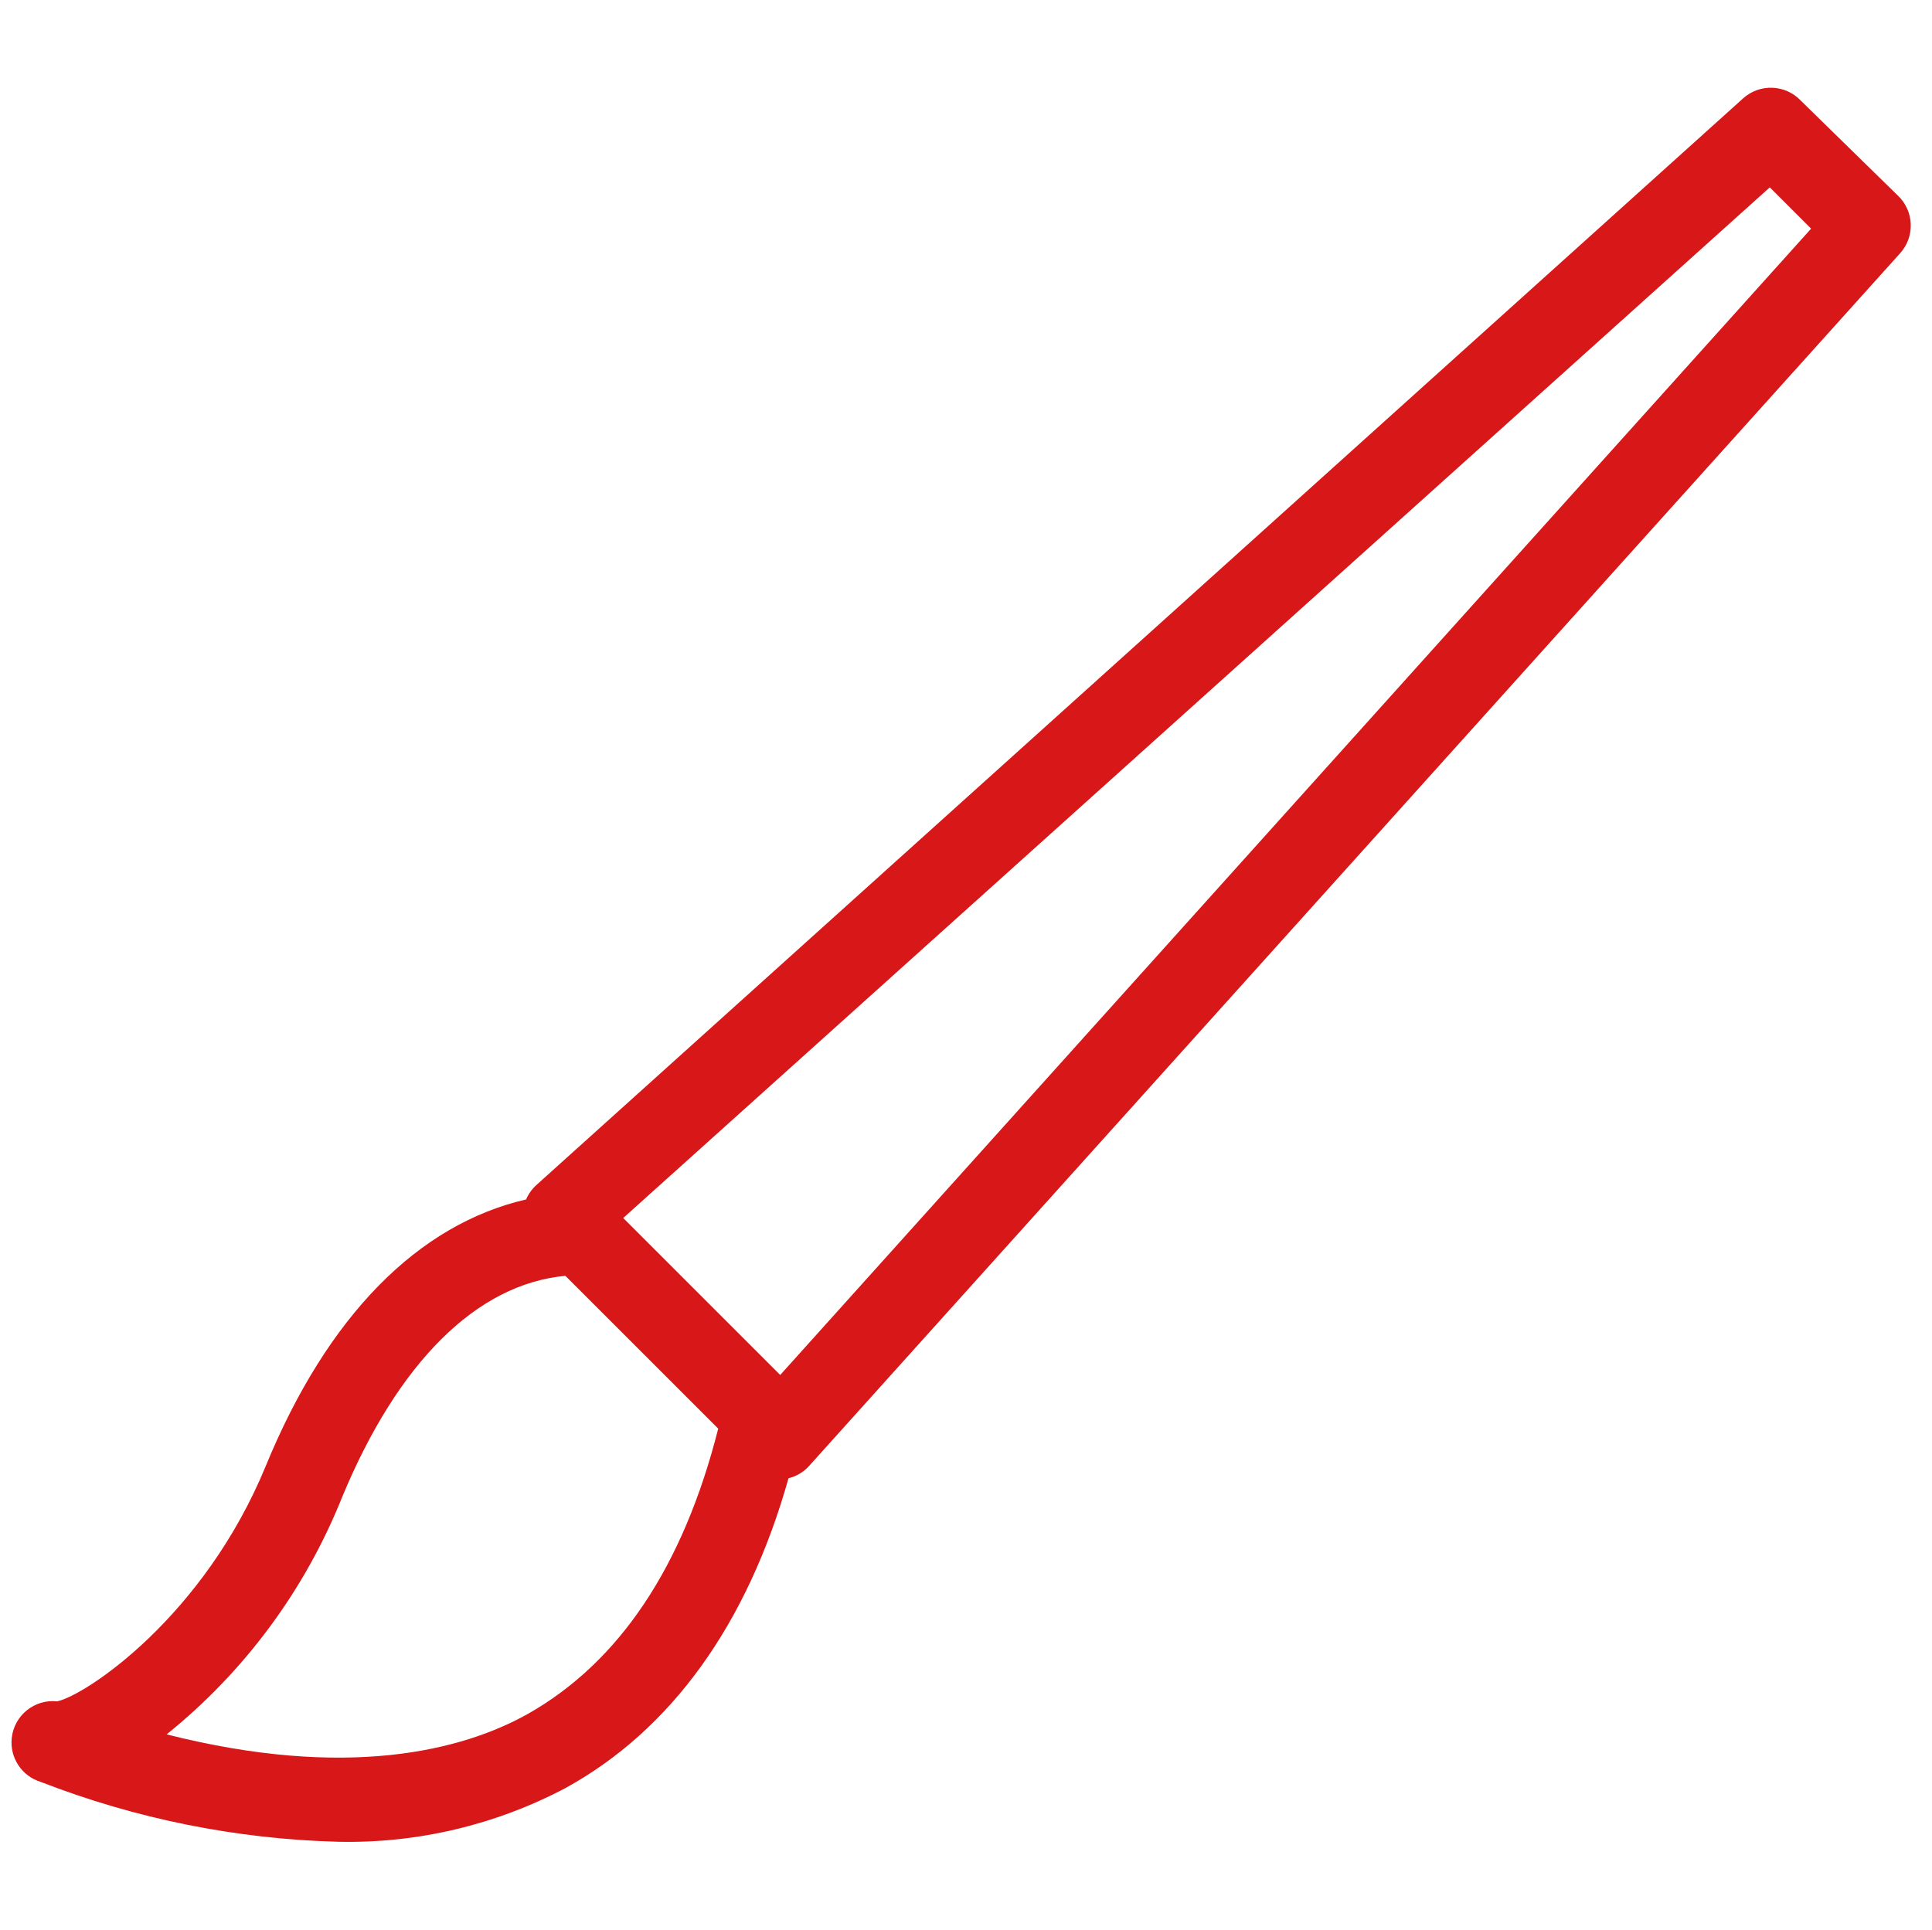
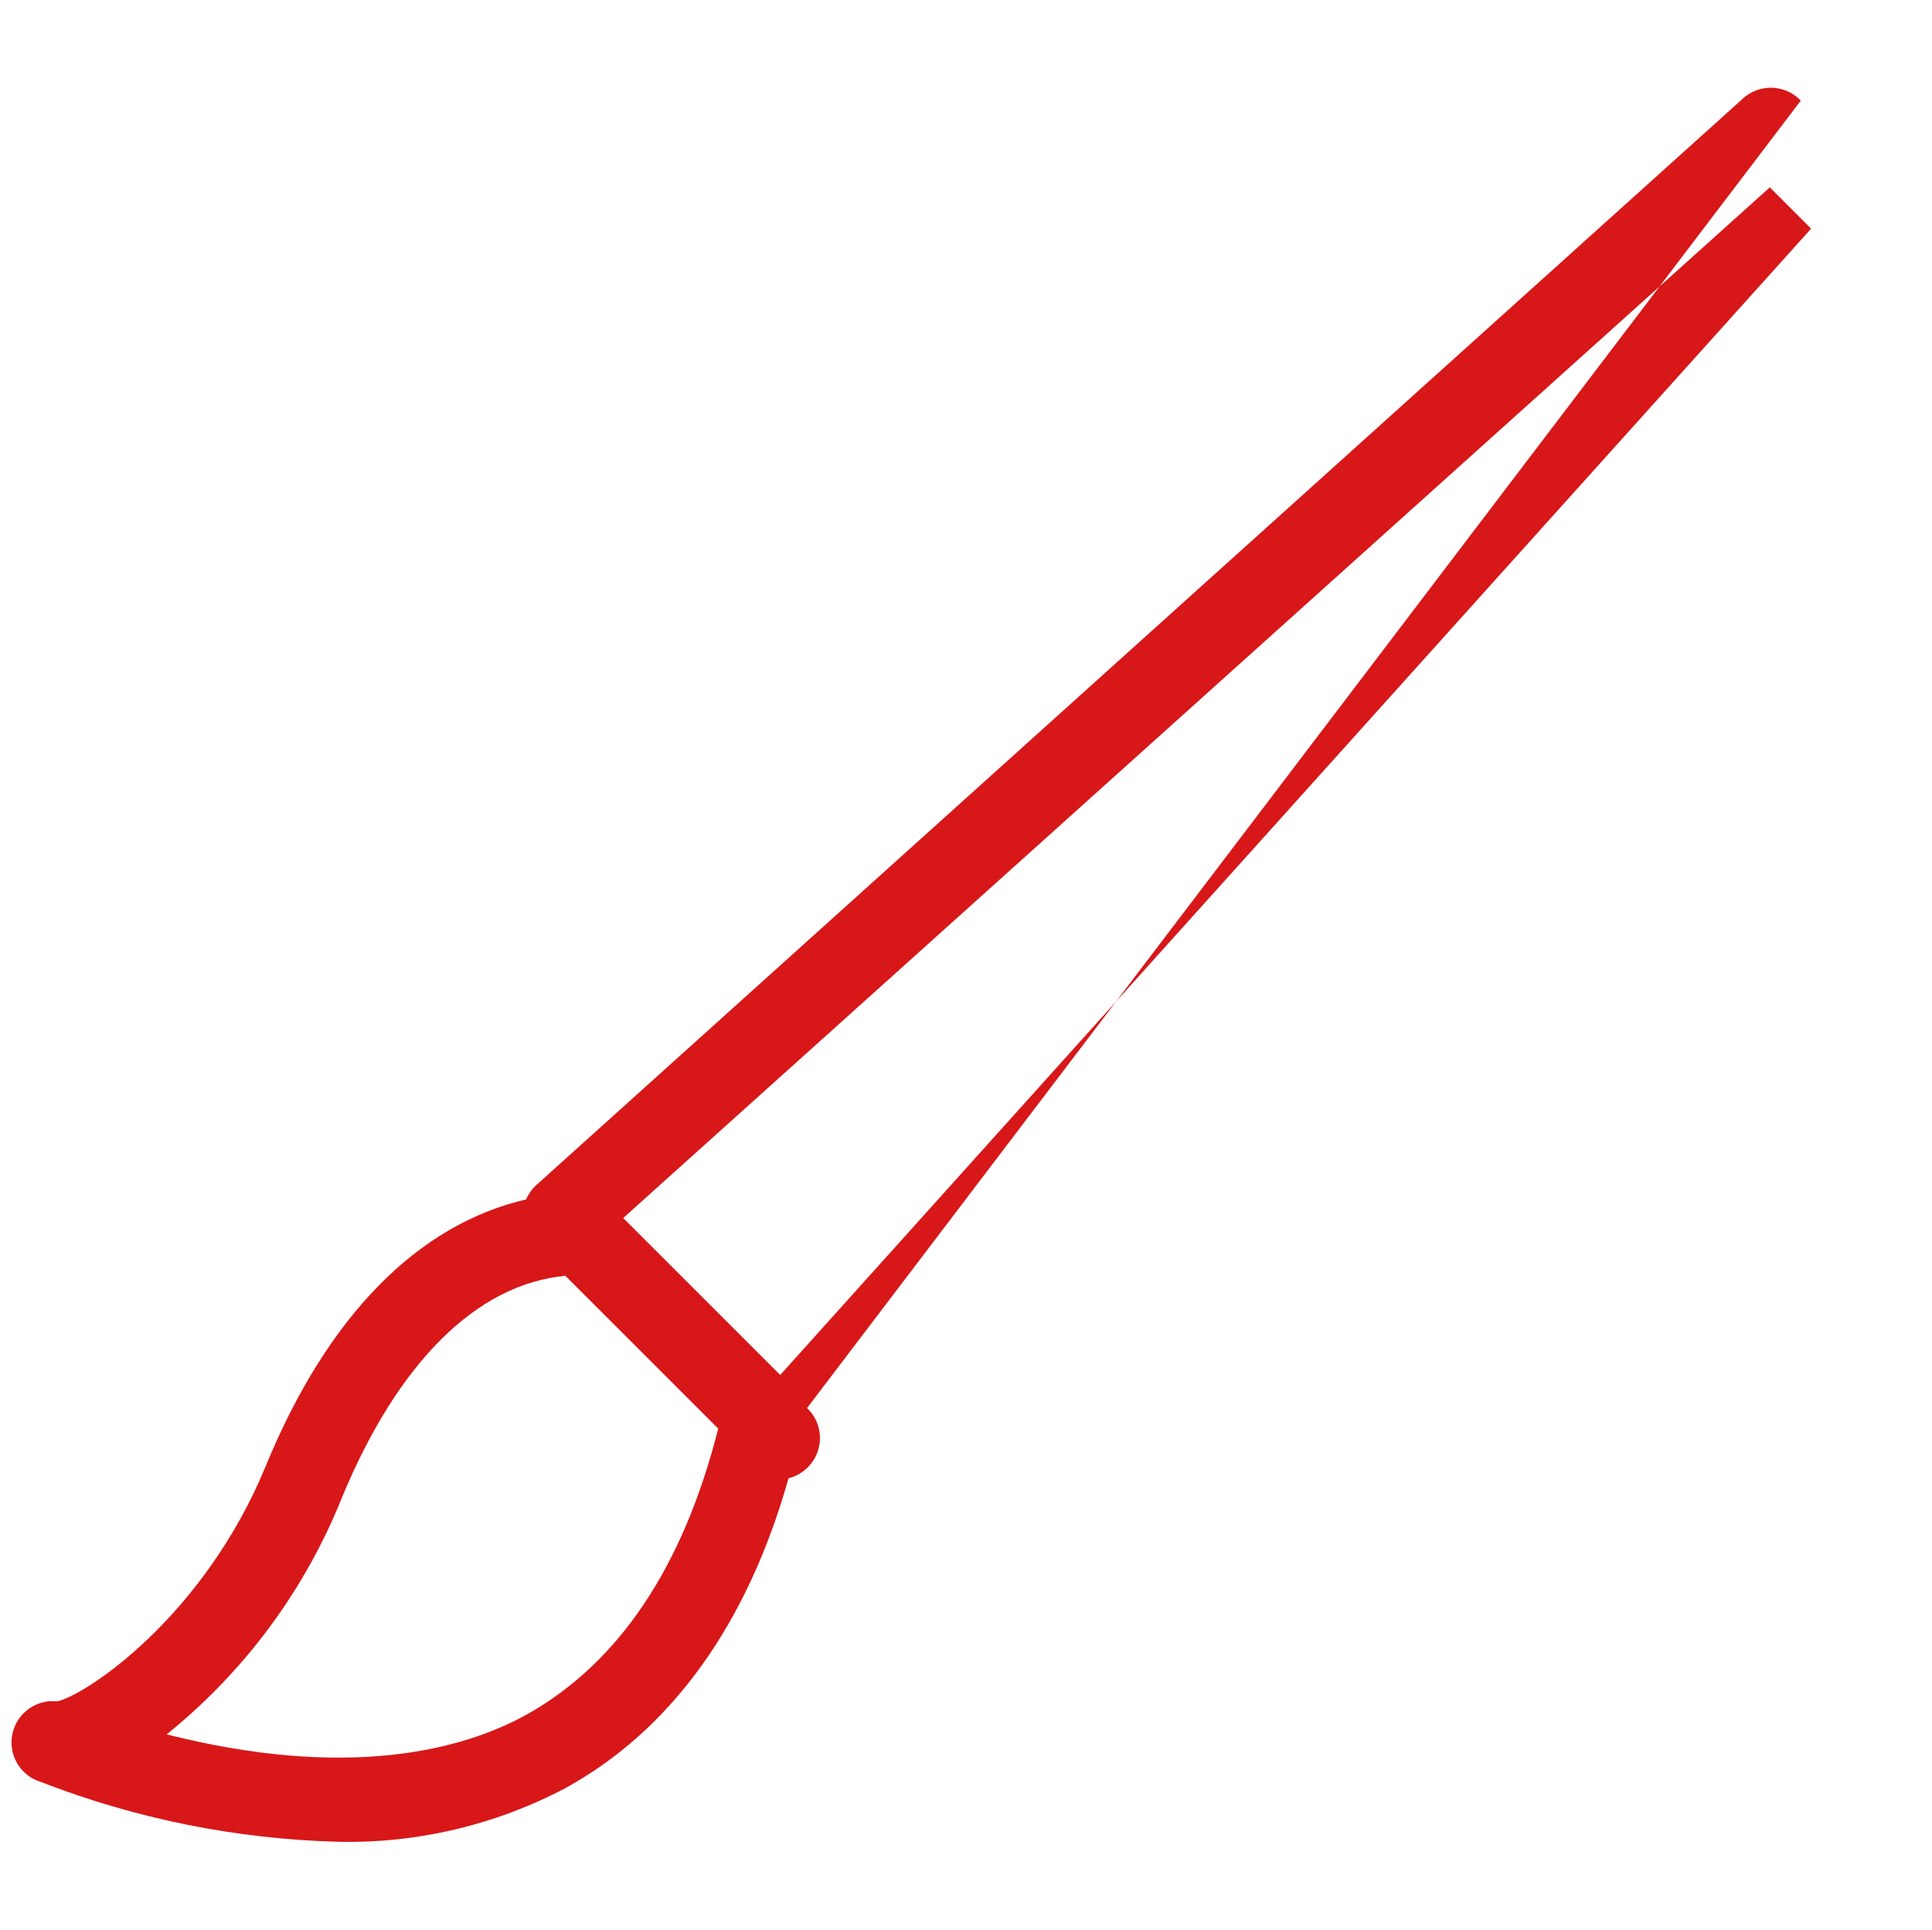
<svg xmlns="http://www.w3.org/2000/svg" version="1.1" id="Calque_1" x="0px" y="0px" width="50.05px" height="50px" viewBox="0 0 50.05 50" enable-background="new 0 0 50.05 50" xml:space="preserve">
  <g>
-     <path fill="#D81719" d="M46.651,2.607c-0.401-0.423-1.068-0.447-1.499-0.054L13.897,30.705c-0.115,0.104-0.207,0.232-0.268,0.375   c-2.783,0.642-5.138,2.997-6.743,6.904s-4.656,5.941-5.405,6.101c-0.588-0.062-1.115,0.364-1.177,0.952   c-0.054,0.509,0.26,0.985,0.749,1.135c2.461,0.957,5.068,1.482,7.707,1.552c2.049,0.045,4.075-0.434,5.887-1.391   c2.729-1.499,4.71-4.228,5.78-8.028c0.206-0.051,0.393-0.163,0.535-0.321L49.22,6.567c0.393-0.431,0.37-1.097-0.054-1.499   L46.651,2.607z M13.683,44.406c-1.713,0.963-4.71,1.713-9.366,0.535c2.02-1.627,3.587-3.746,4.549-6.155   c1.445-3.479,3.479-5.512,5.78-5.727l3.96,3.96C17.697,40.606,16.038,43.068,13.683,44.406z M20.212,35.628l-4.067-4.067   L45.848,4.855l1.07,1.07L20.212,35.628z" />
+     <path fill="#D81719" d="M46.651,2.607c-0.401-0.423-1.068-0.447-1.499-0.054L13.897,30.705c-0.115,0.104-0.207,0.232-0.268,0.375   c-2.783,0.642-5.138,2.997-6.743,6.904s-4.656,5.941-5.405,6.101c-0.588-0.062-1.115,0.364-1.177,0.952   c-0.054,0.509,0.26,0.985,0.749,1.135c2.461,0.957,5.068,1.482,7.707,1.552c2.049,0.045,4.075-0.434,5.887-1.391   c2.729-1.499,4.71-4.228,5.78-8.028c0.206-0.051,0.393-0.163,0.535-0.321c0.393-0.431,0.37-1.097-0.054-1.499   L46.651,2.607z M13.683,44.406c-1.713,0.963-4.71,1.713-9.366,0.535c2.02-1.627,3.587-3.746,4.549-6.155   c1.445-3.479,3.479-5.512,5.78-5.727l3.96,3.96C17.697,40.606,16.038,43.068,13.683,44.406z M20.212,35.628l-4.067-4.067   L45.848,4.855l1.07,1.07L20.212,35.628z" />
  </g>
</svg>